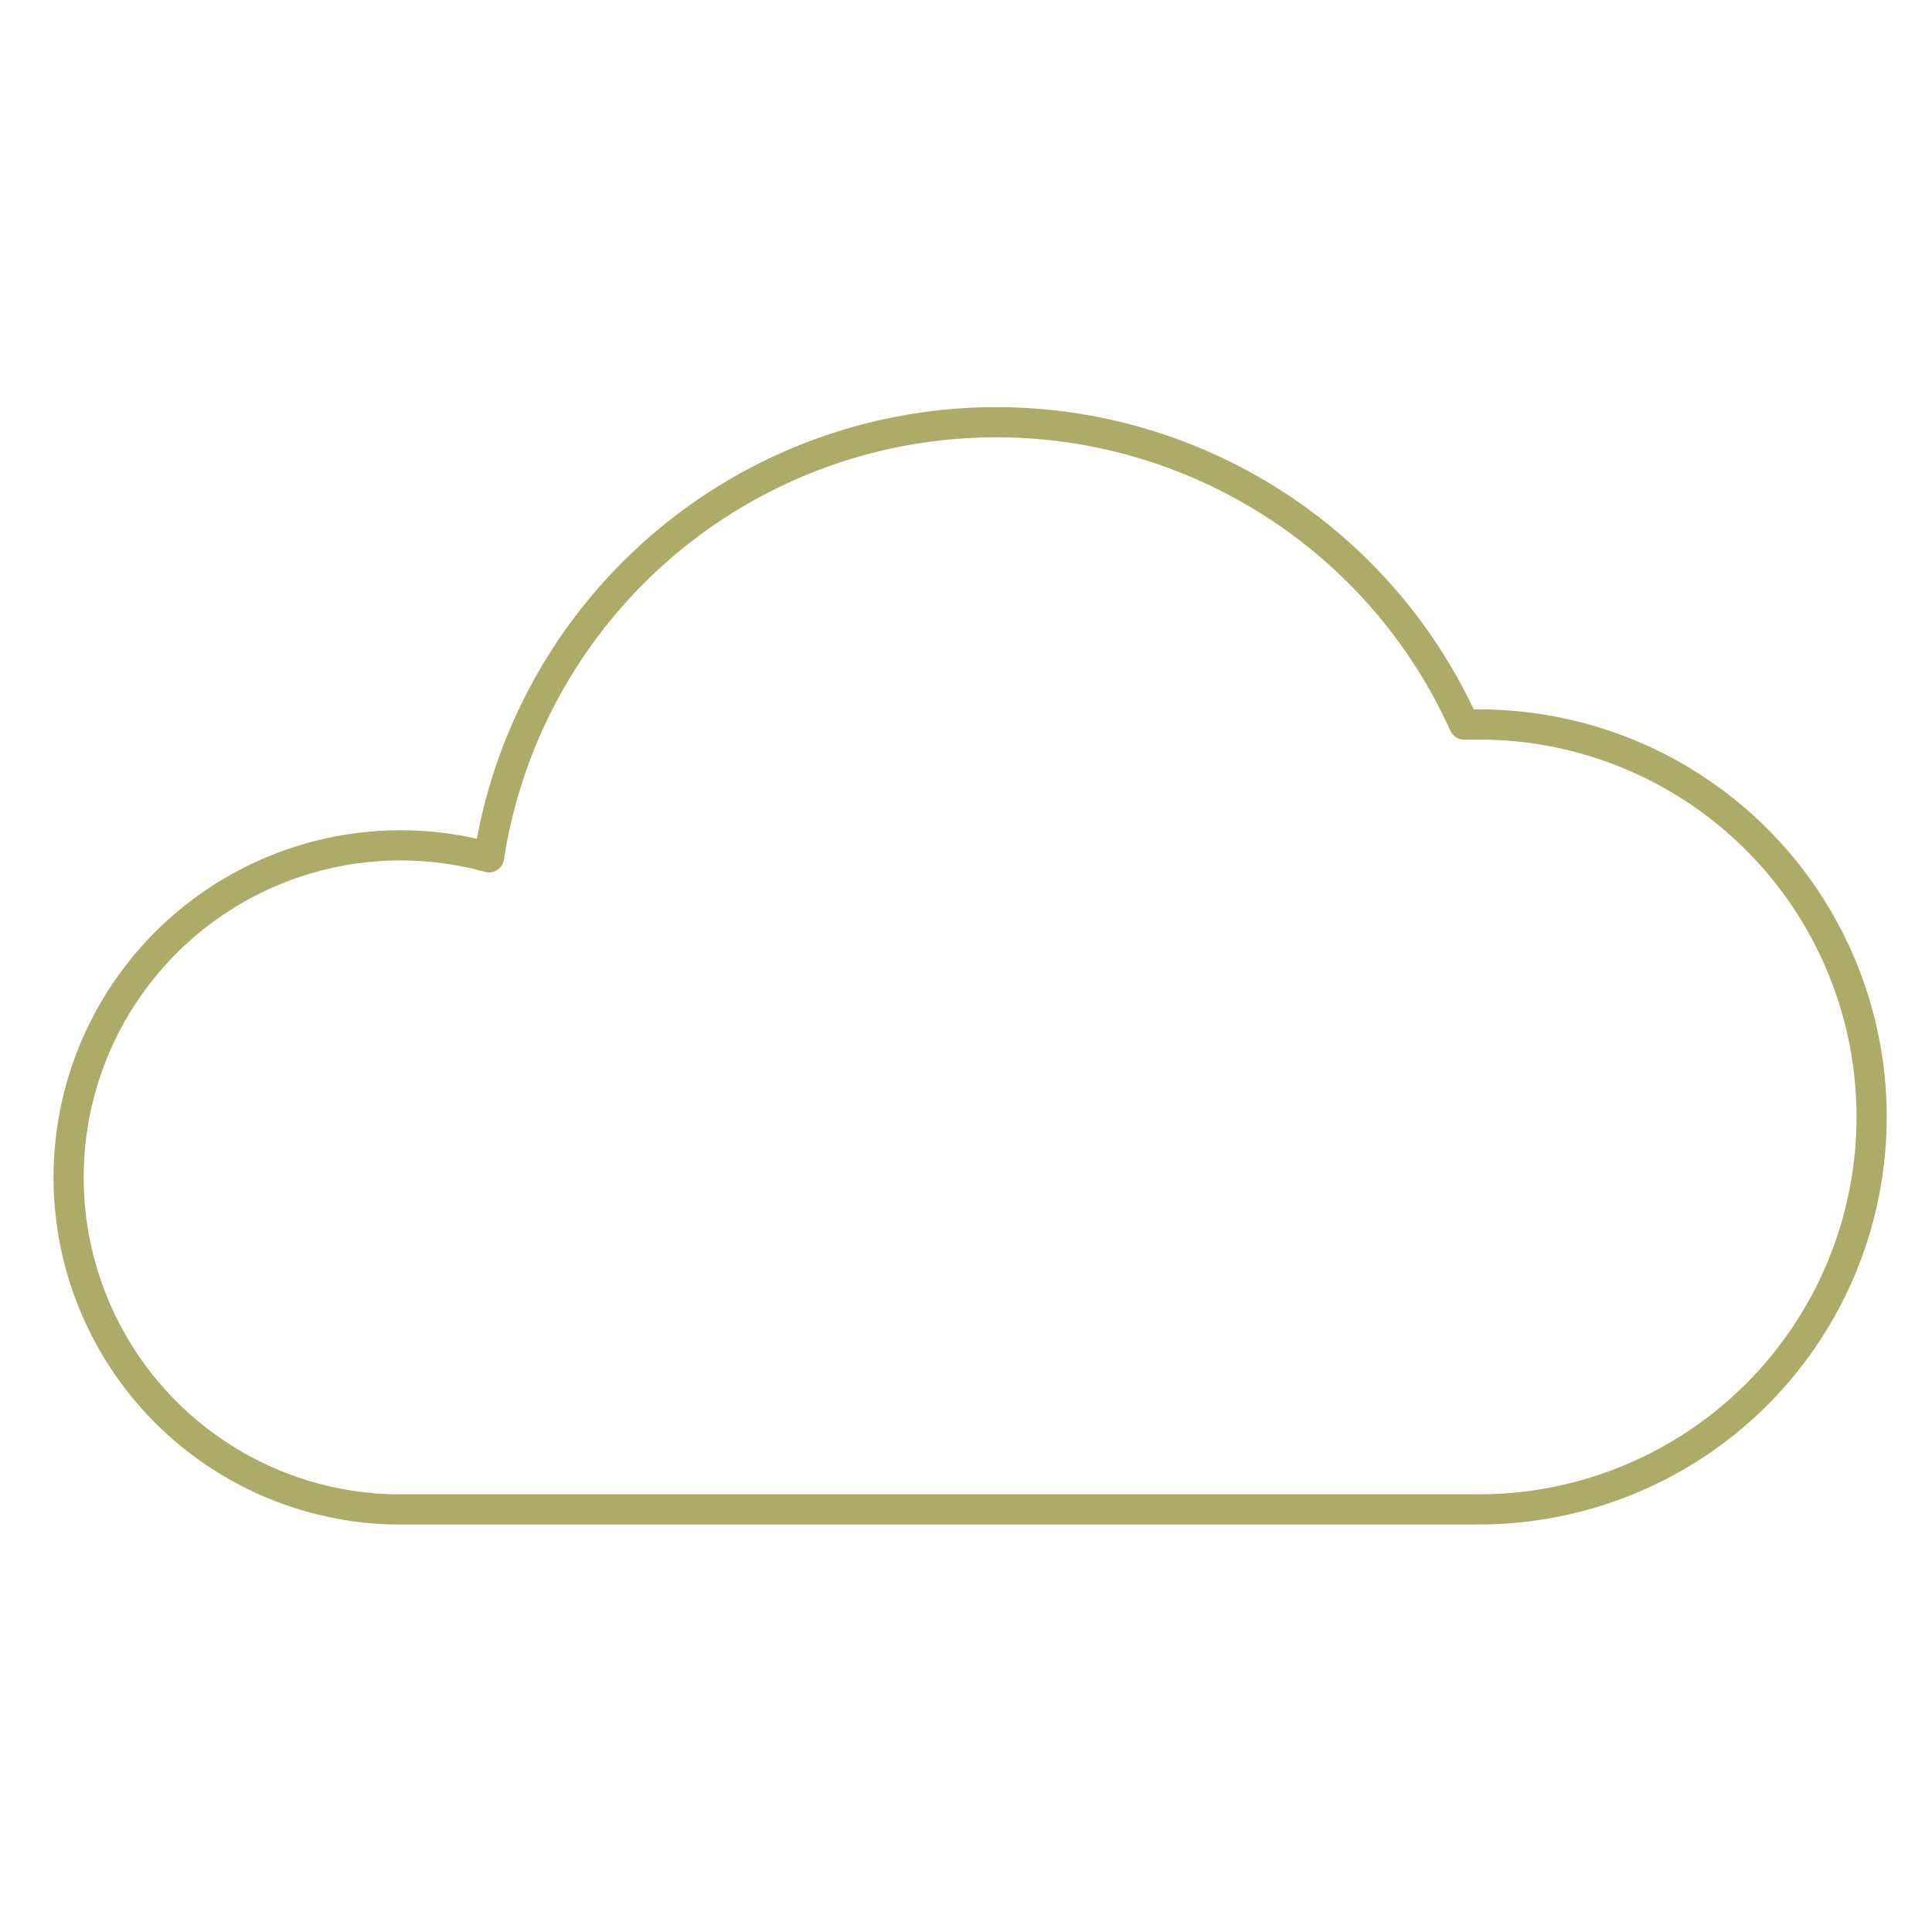
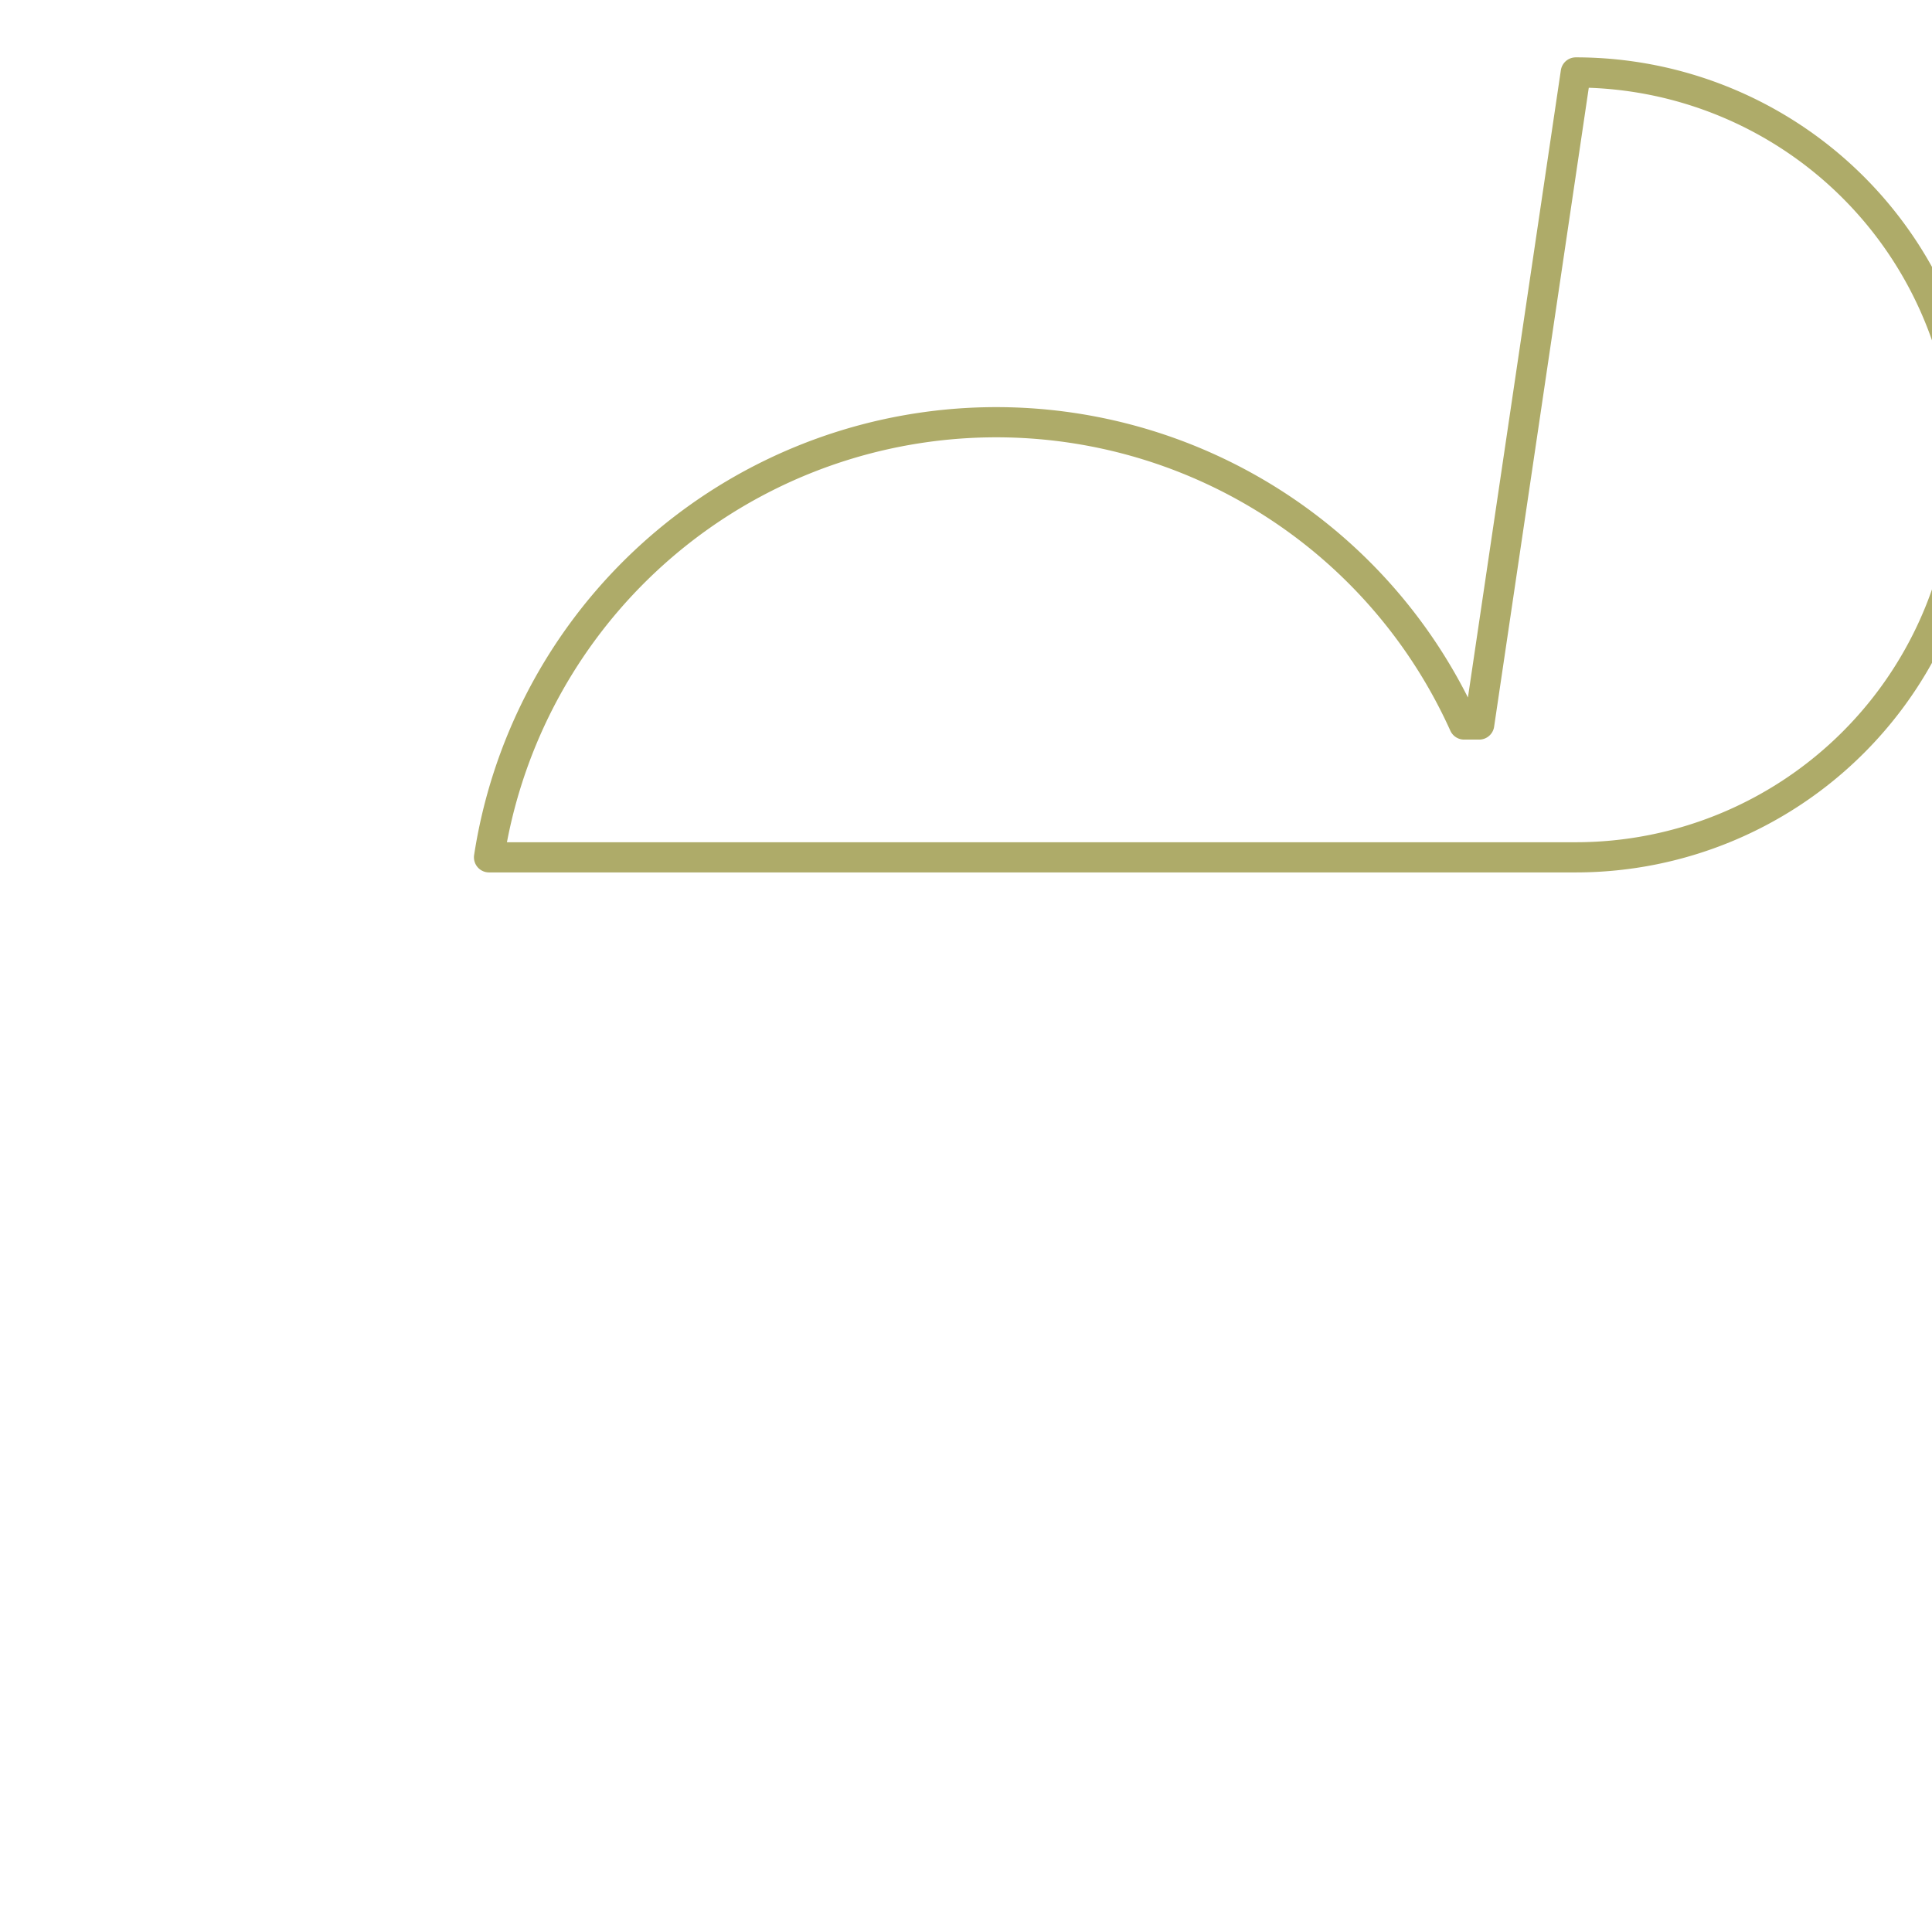
<svg xmlns="http://www.w3.org/2000/svg" viewBox="0 0 64 64" aria-labelledby="title" aria-describedby="desc" role="img">
  <title>Cloud</title>
  <desc>A line styled icon from Orion Icon Library.</desc>
-   <path data-name="layer1" d="M49 24h-.5a17 17 0 0 0-32.3 4.4A11 11 0 1 0 13 50h36a13 13 0 0 0 0-26z" fill="none" stroke="#aeab69" stroke-miterlimit="10" stroke-width="1" stroke-linejoin="round" stroke-linecap="round" />
+   <path data-name="layer1" d="M49 24h-.5a17 17 0 0 0-32.3 4.4h36a13 13 0 0 0 0-26z" fill="none" stroke="#aeab69" stroke-miterlimit="10" stroke-width="1" stroke-linejoin="round" stroke-linecap="round" />
</svg>